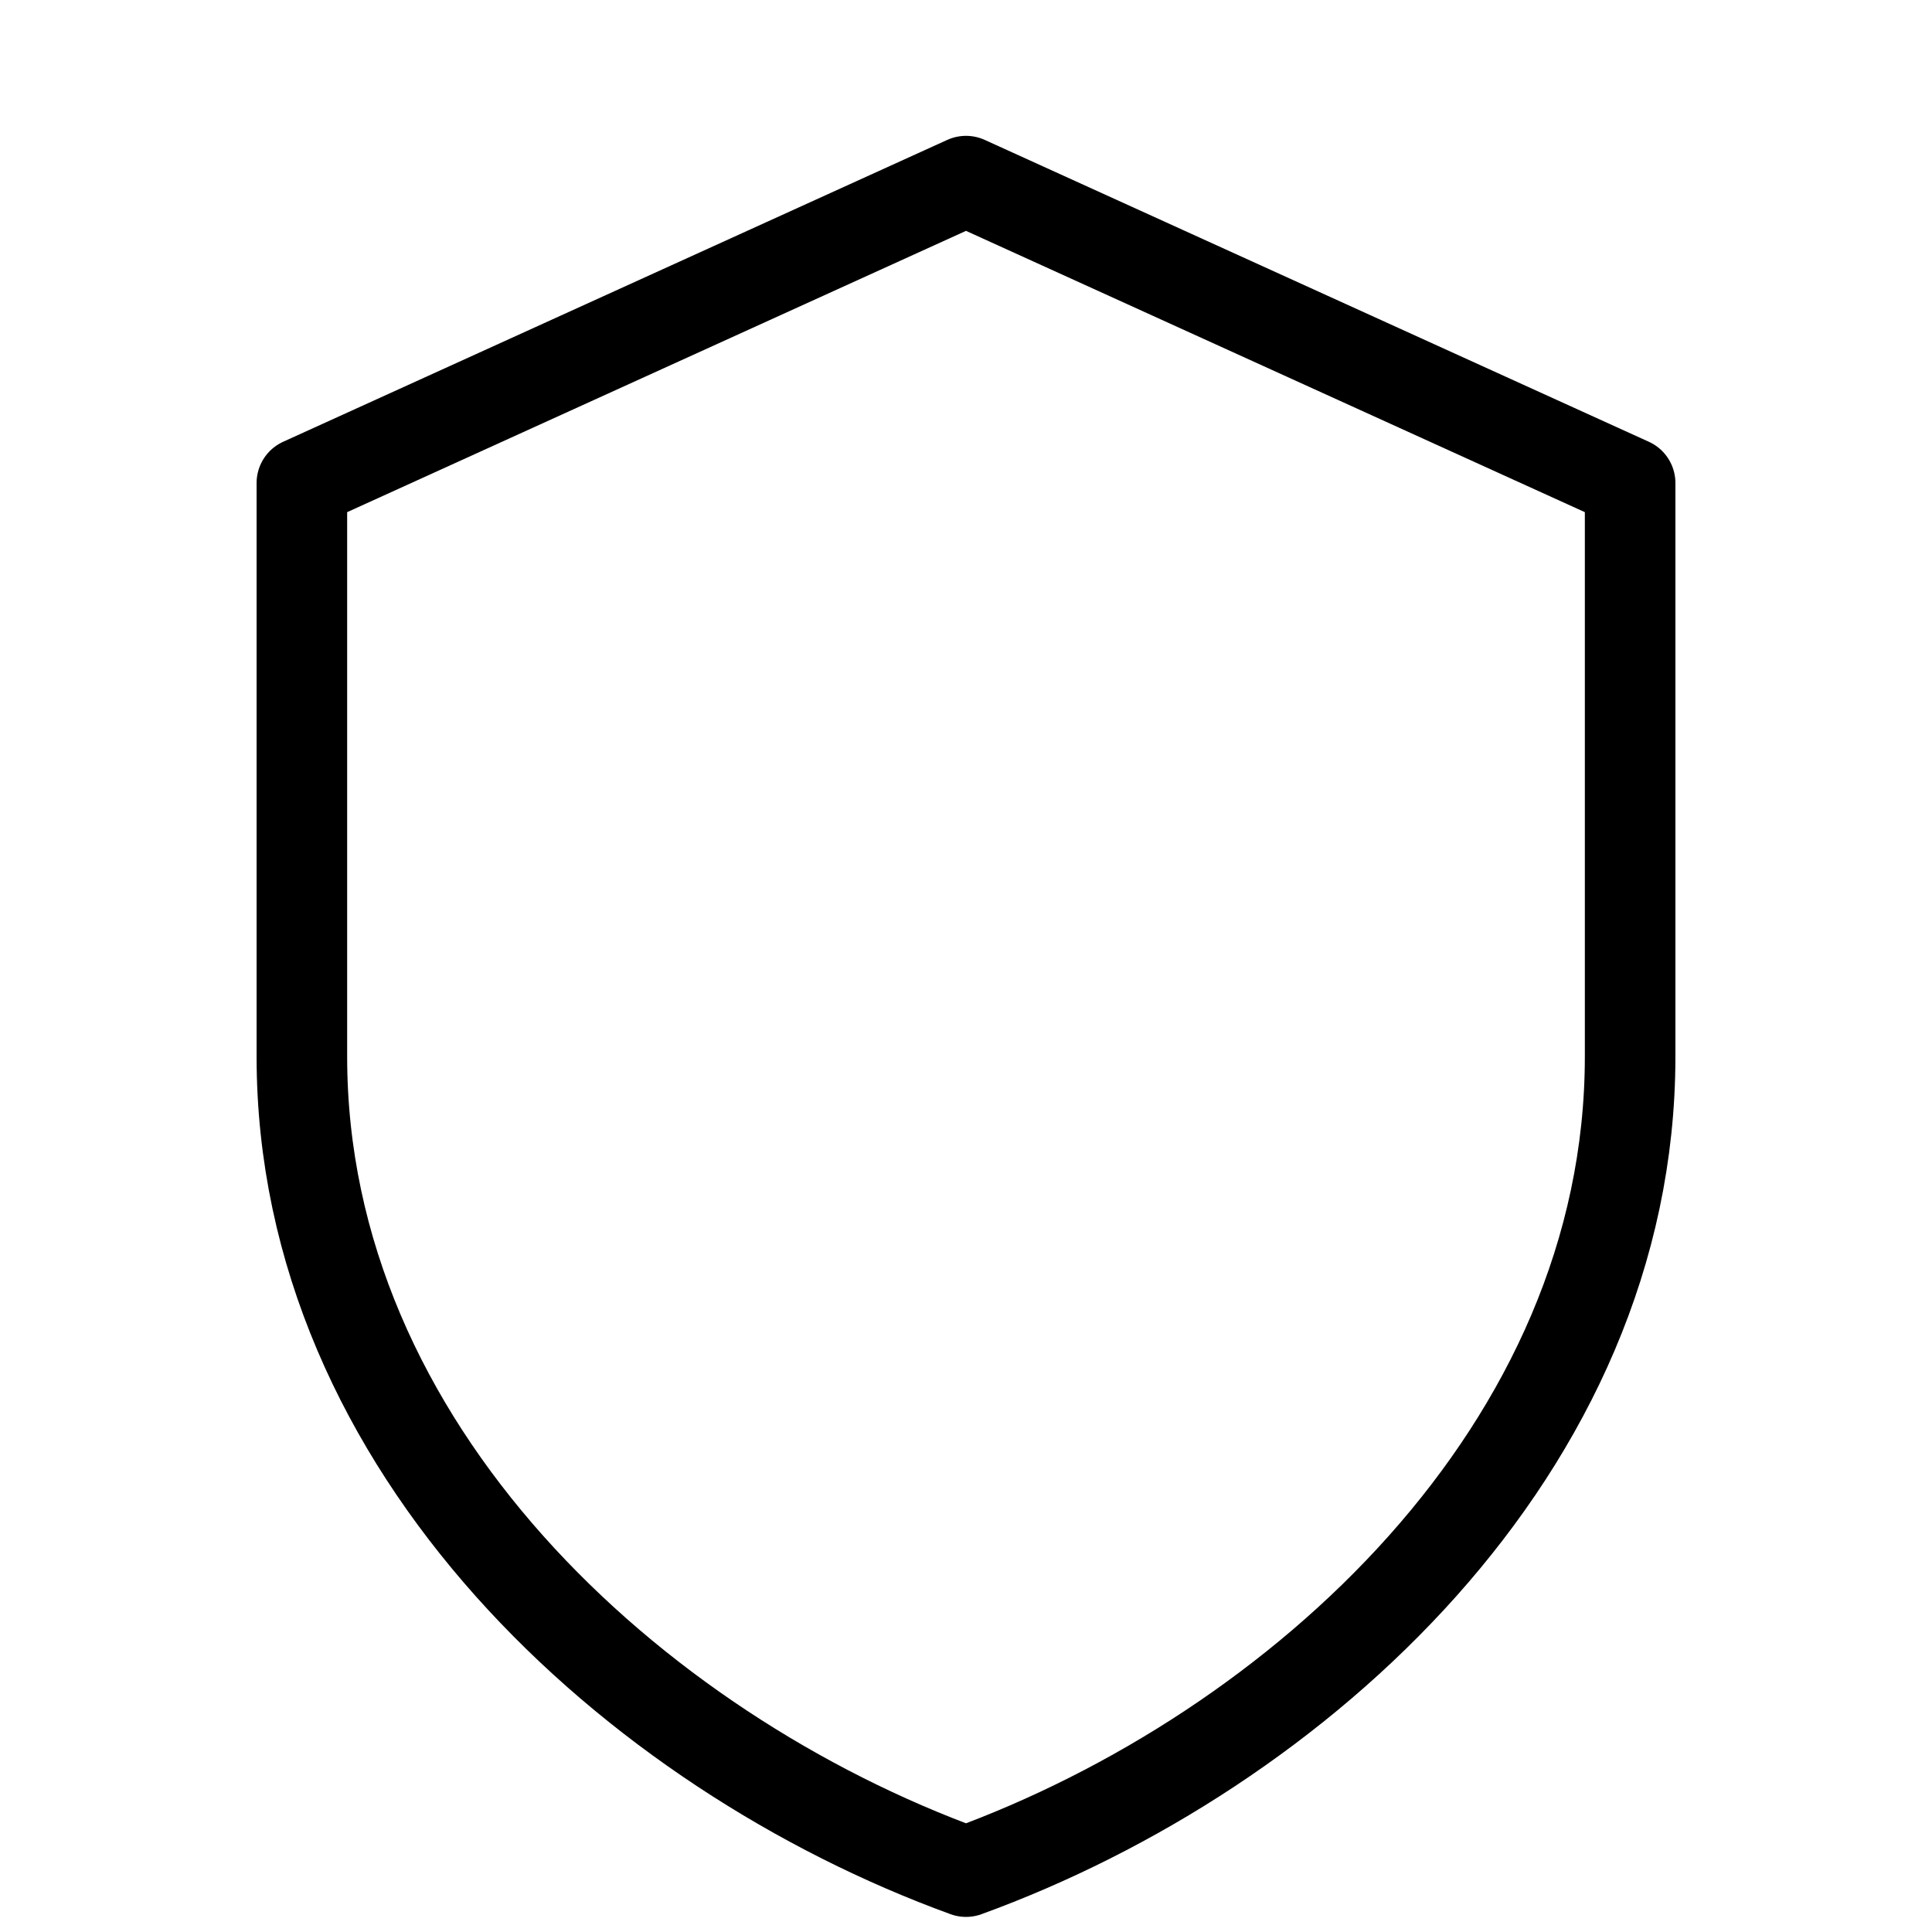
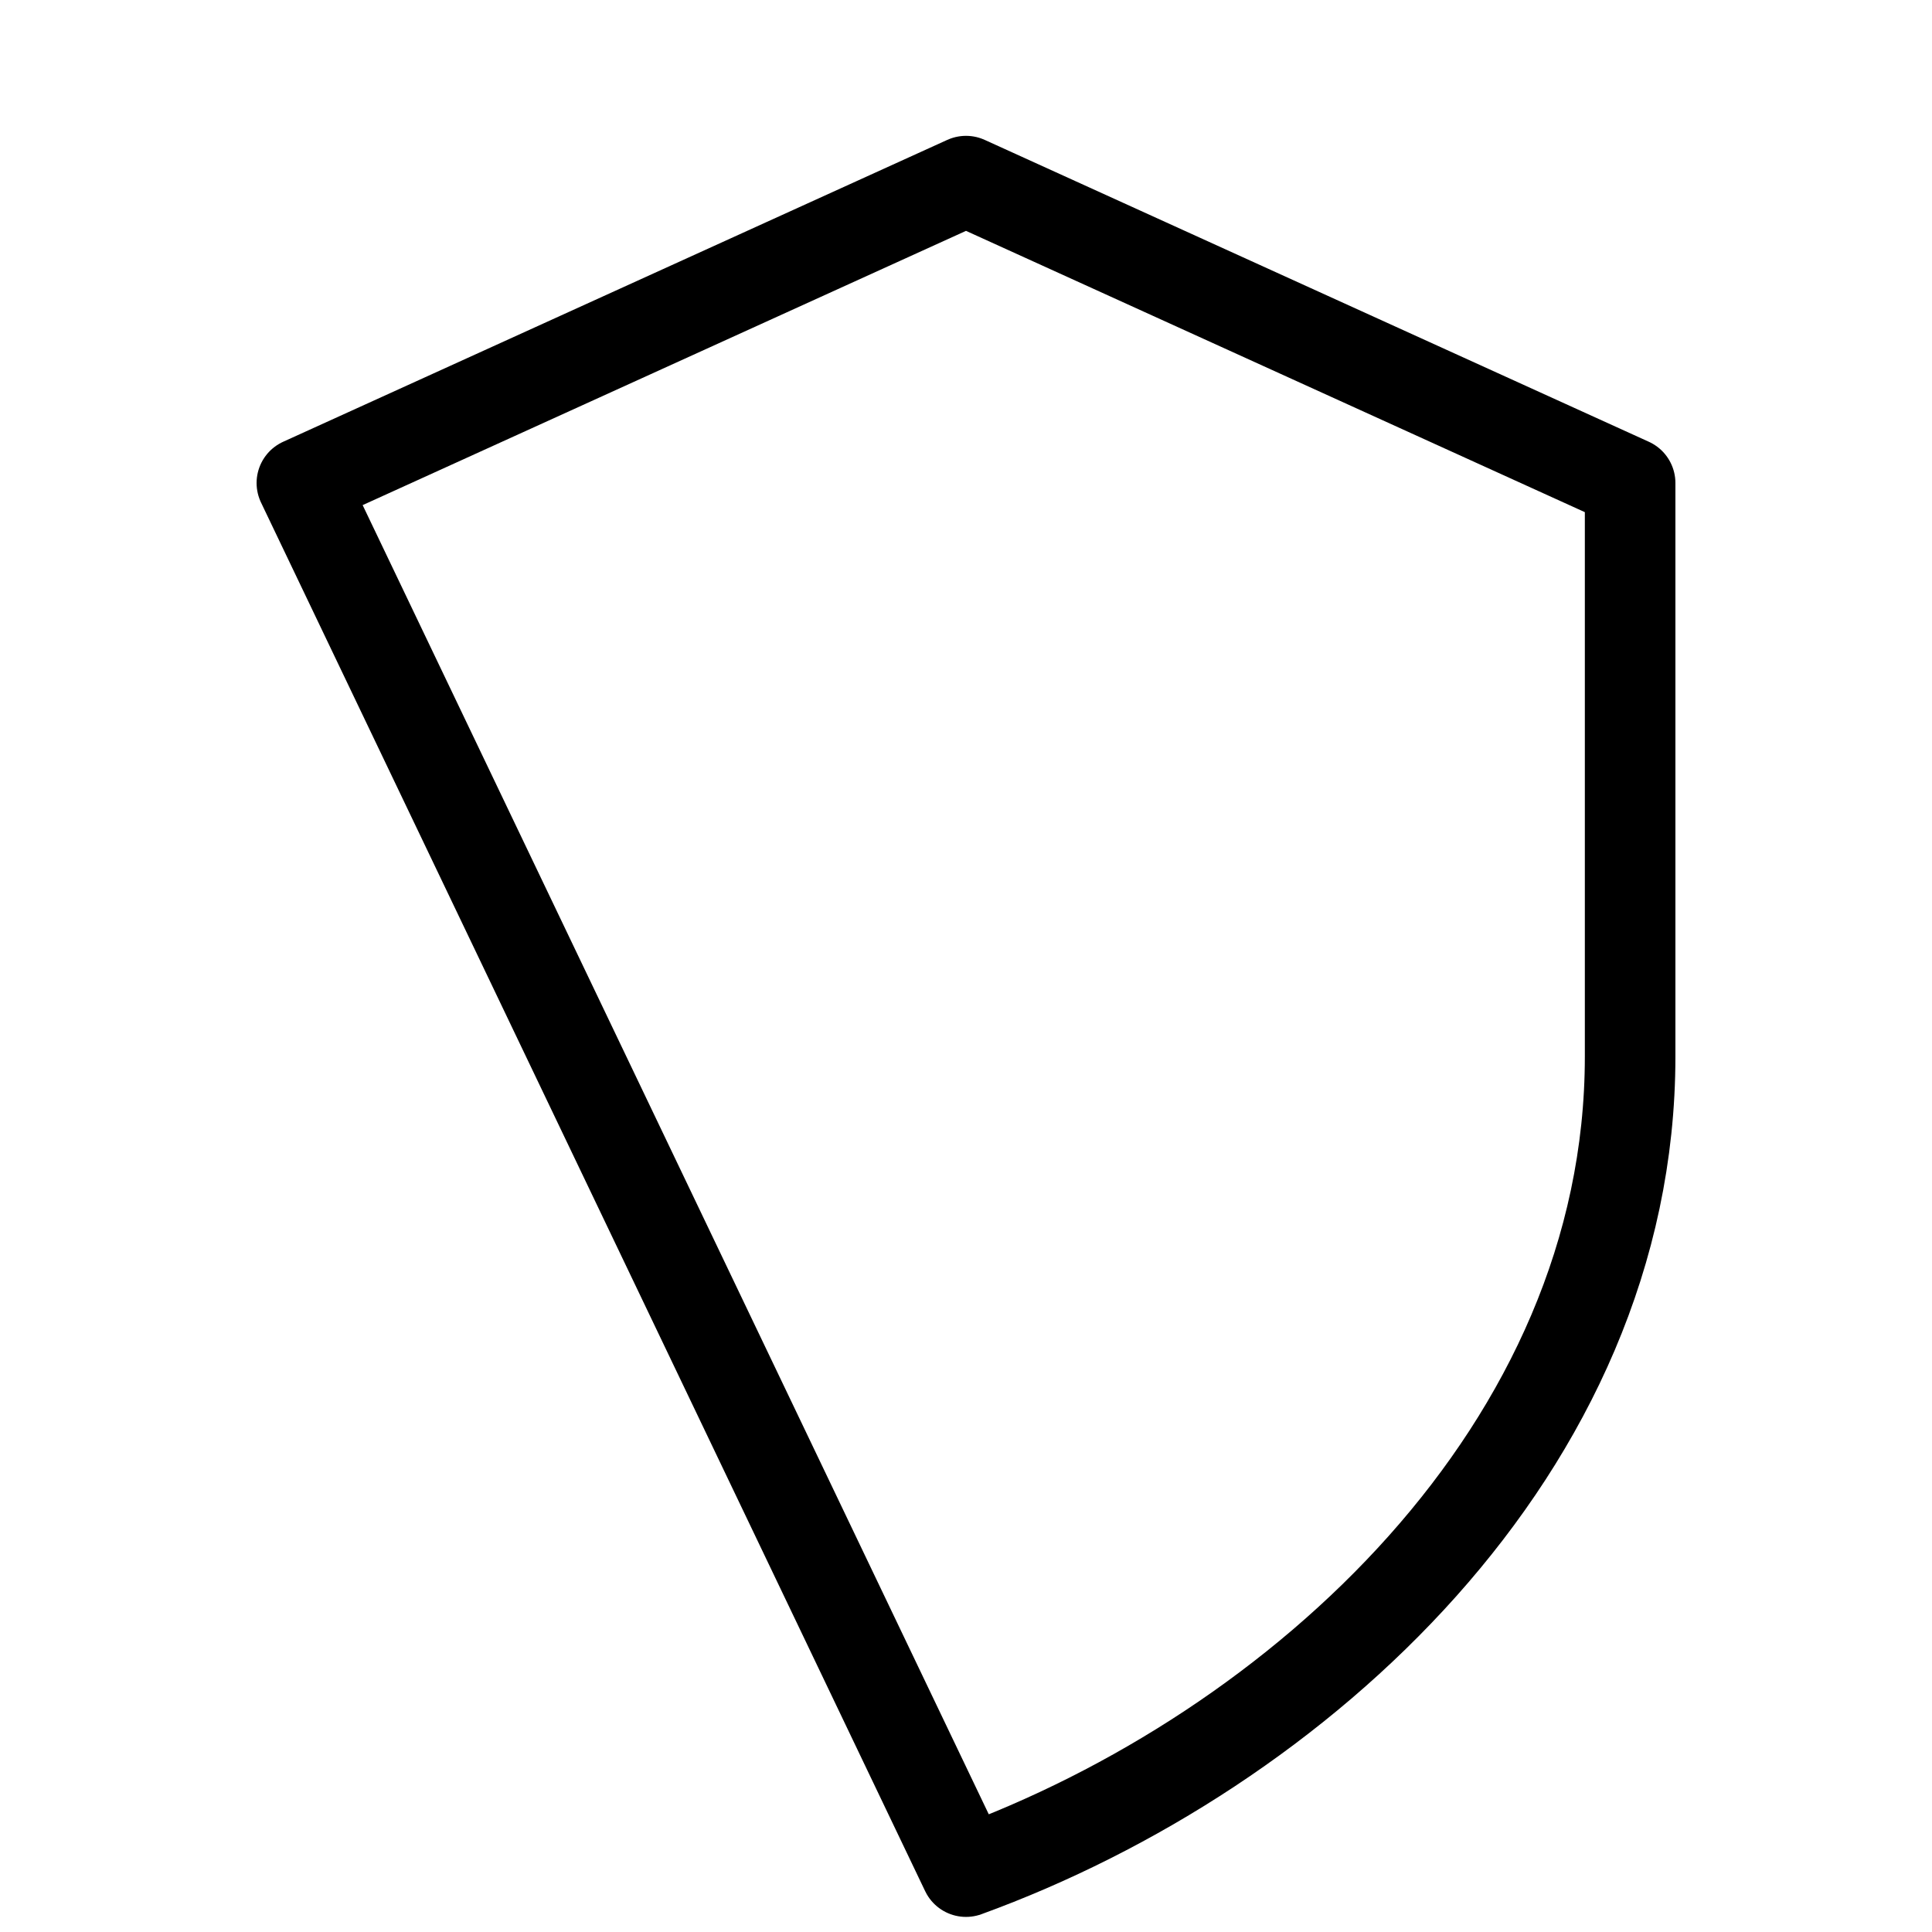
<svg xmlns="http://www.w3.org/2000/svg" width="128" height="128" viewBox="0 0 128 128" fill="none" stroke="black" stroke-width="6" stroke-linecap="round" stroke-linejoin="round">
-   <path d="M64 12 L108 32 L108 70 C108 96 86 116 64 124 C42 116 20 96 20 70 L20 32 Z" />
+   <path d="M64 12 L108 32 L108 70 C108 96 86 116 64 124 L20 32 Z" />
</svg>